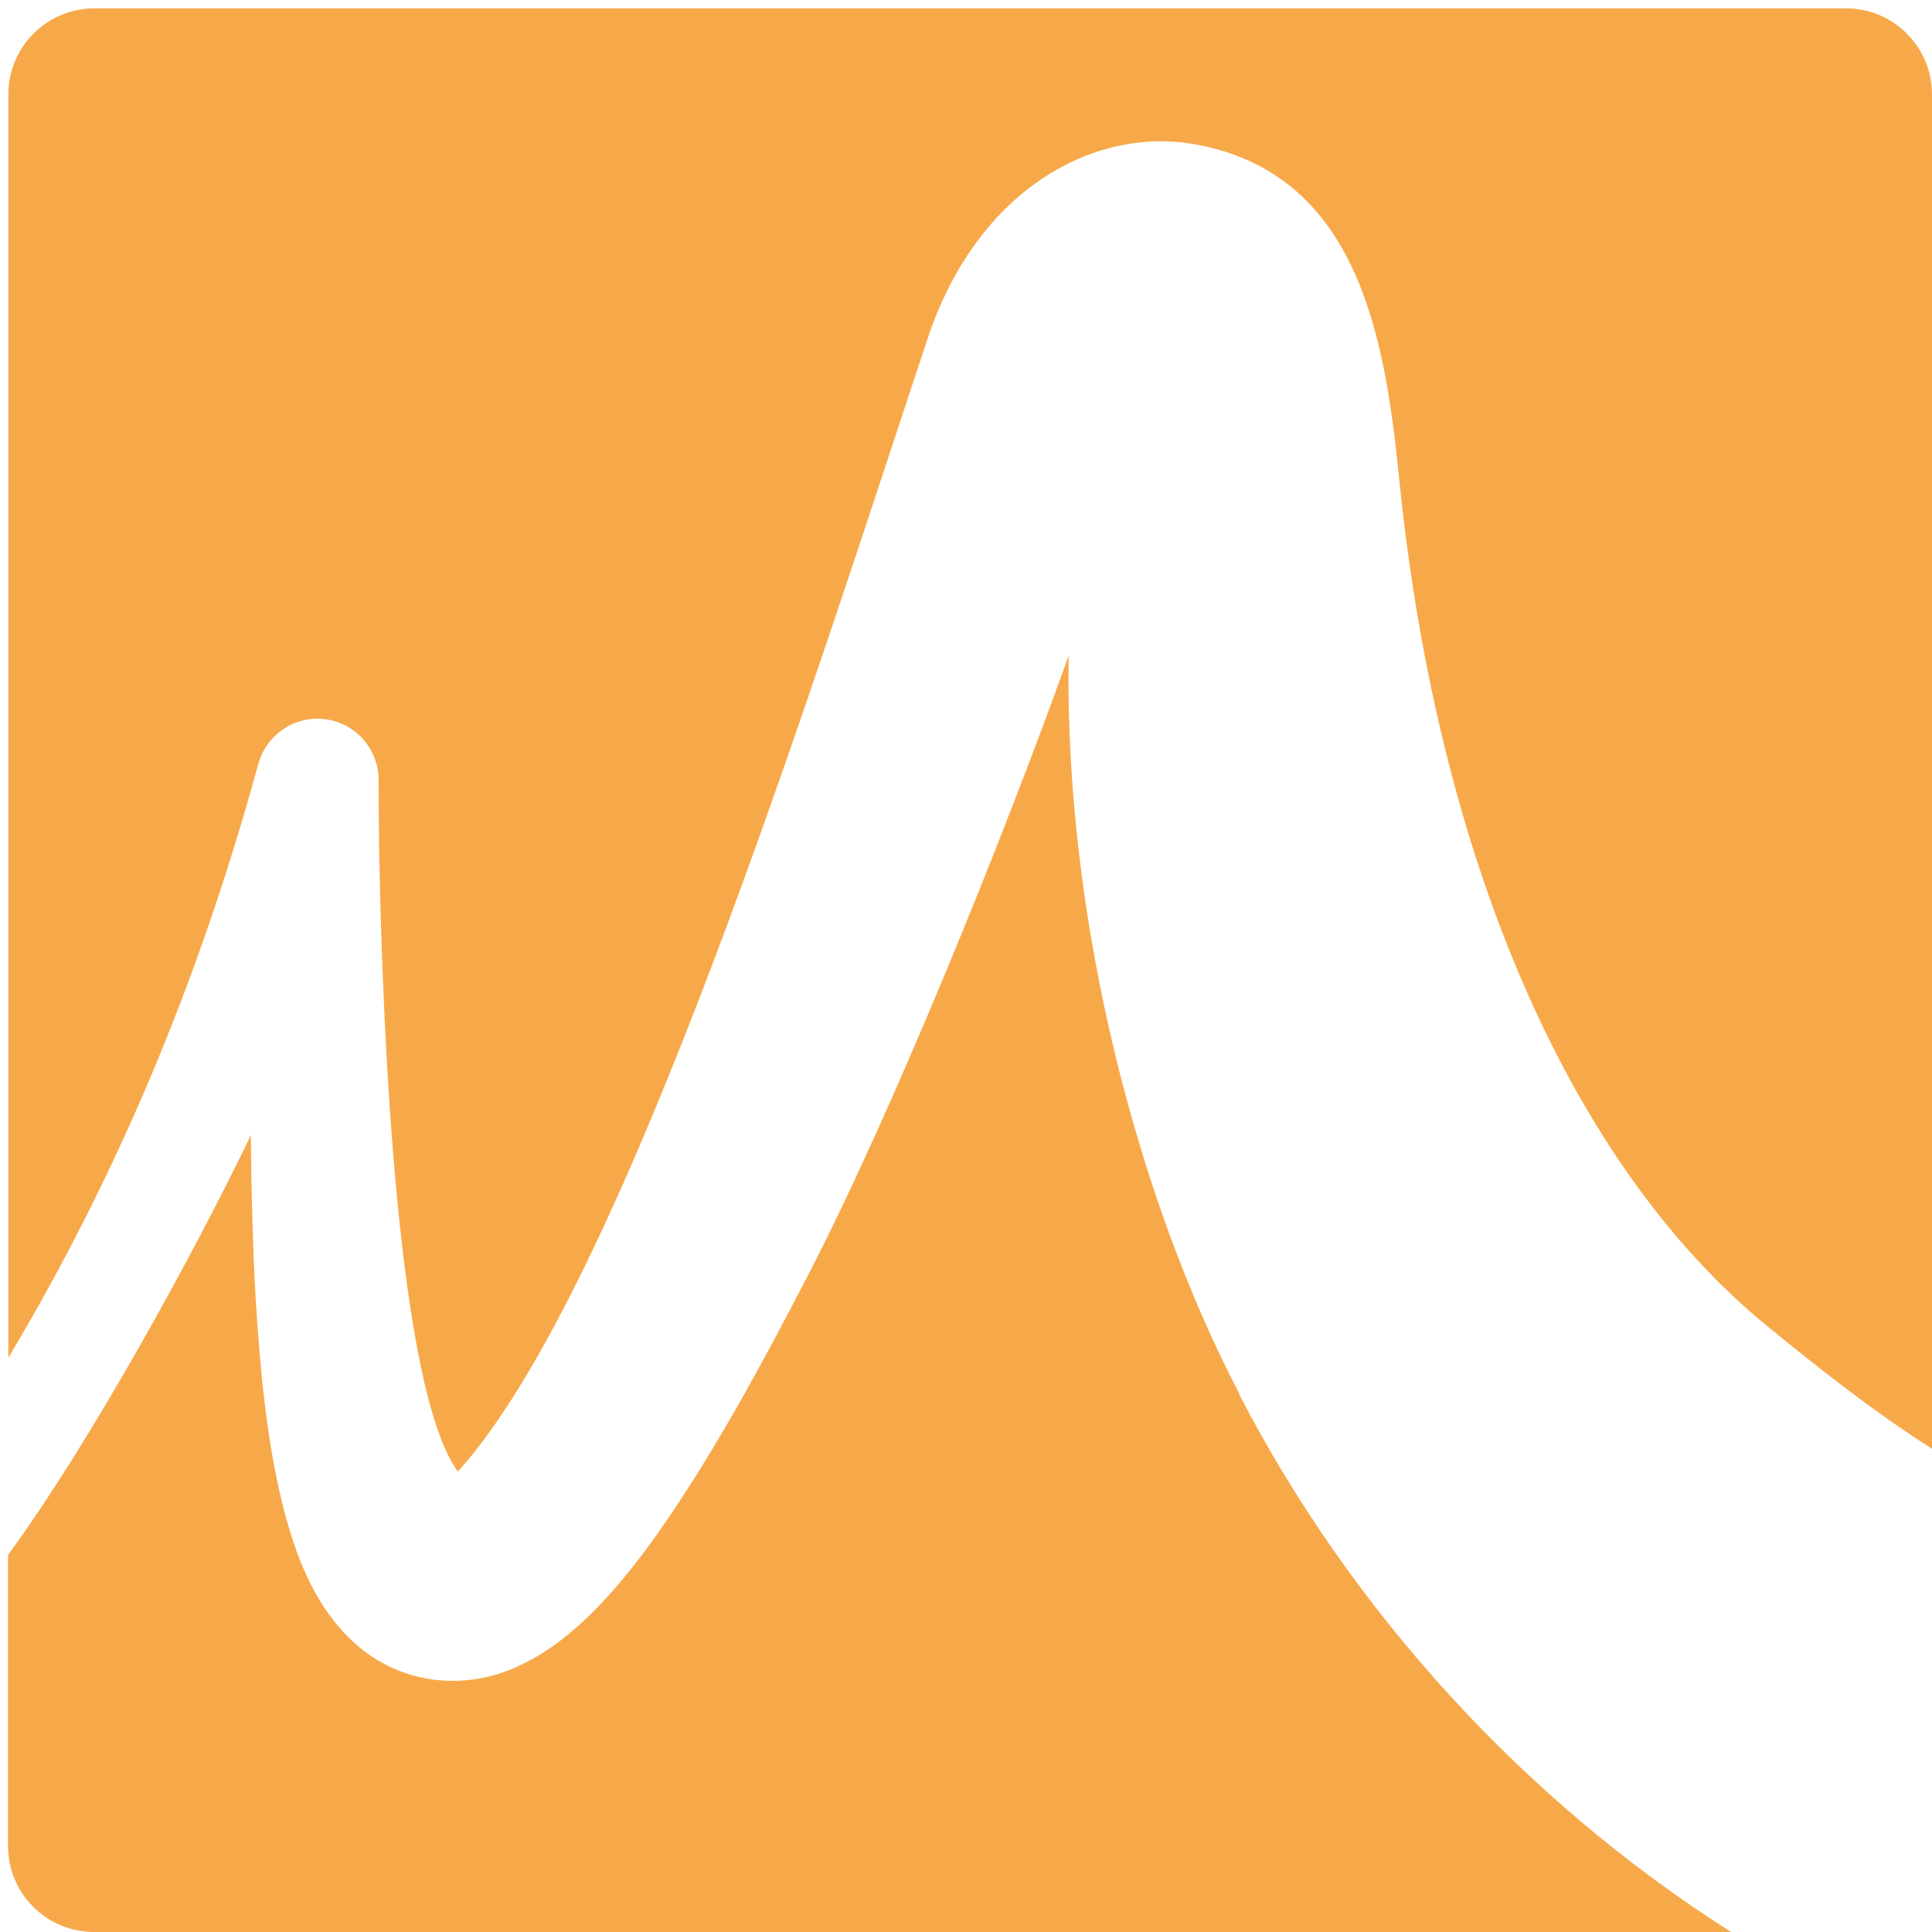
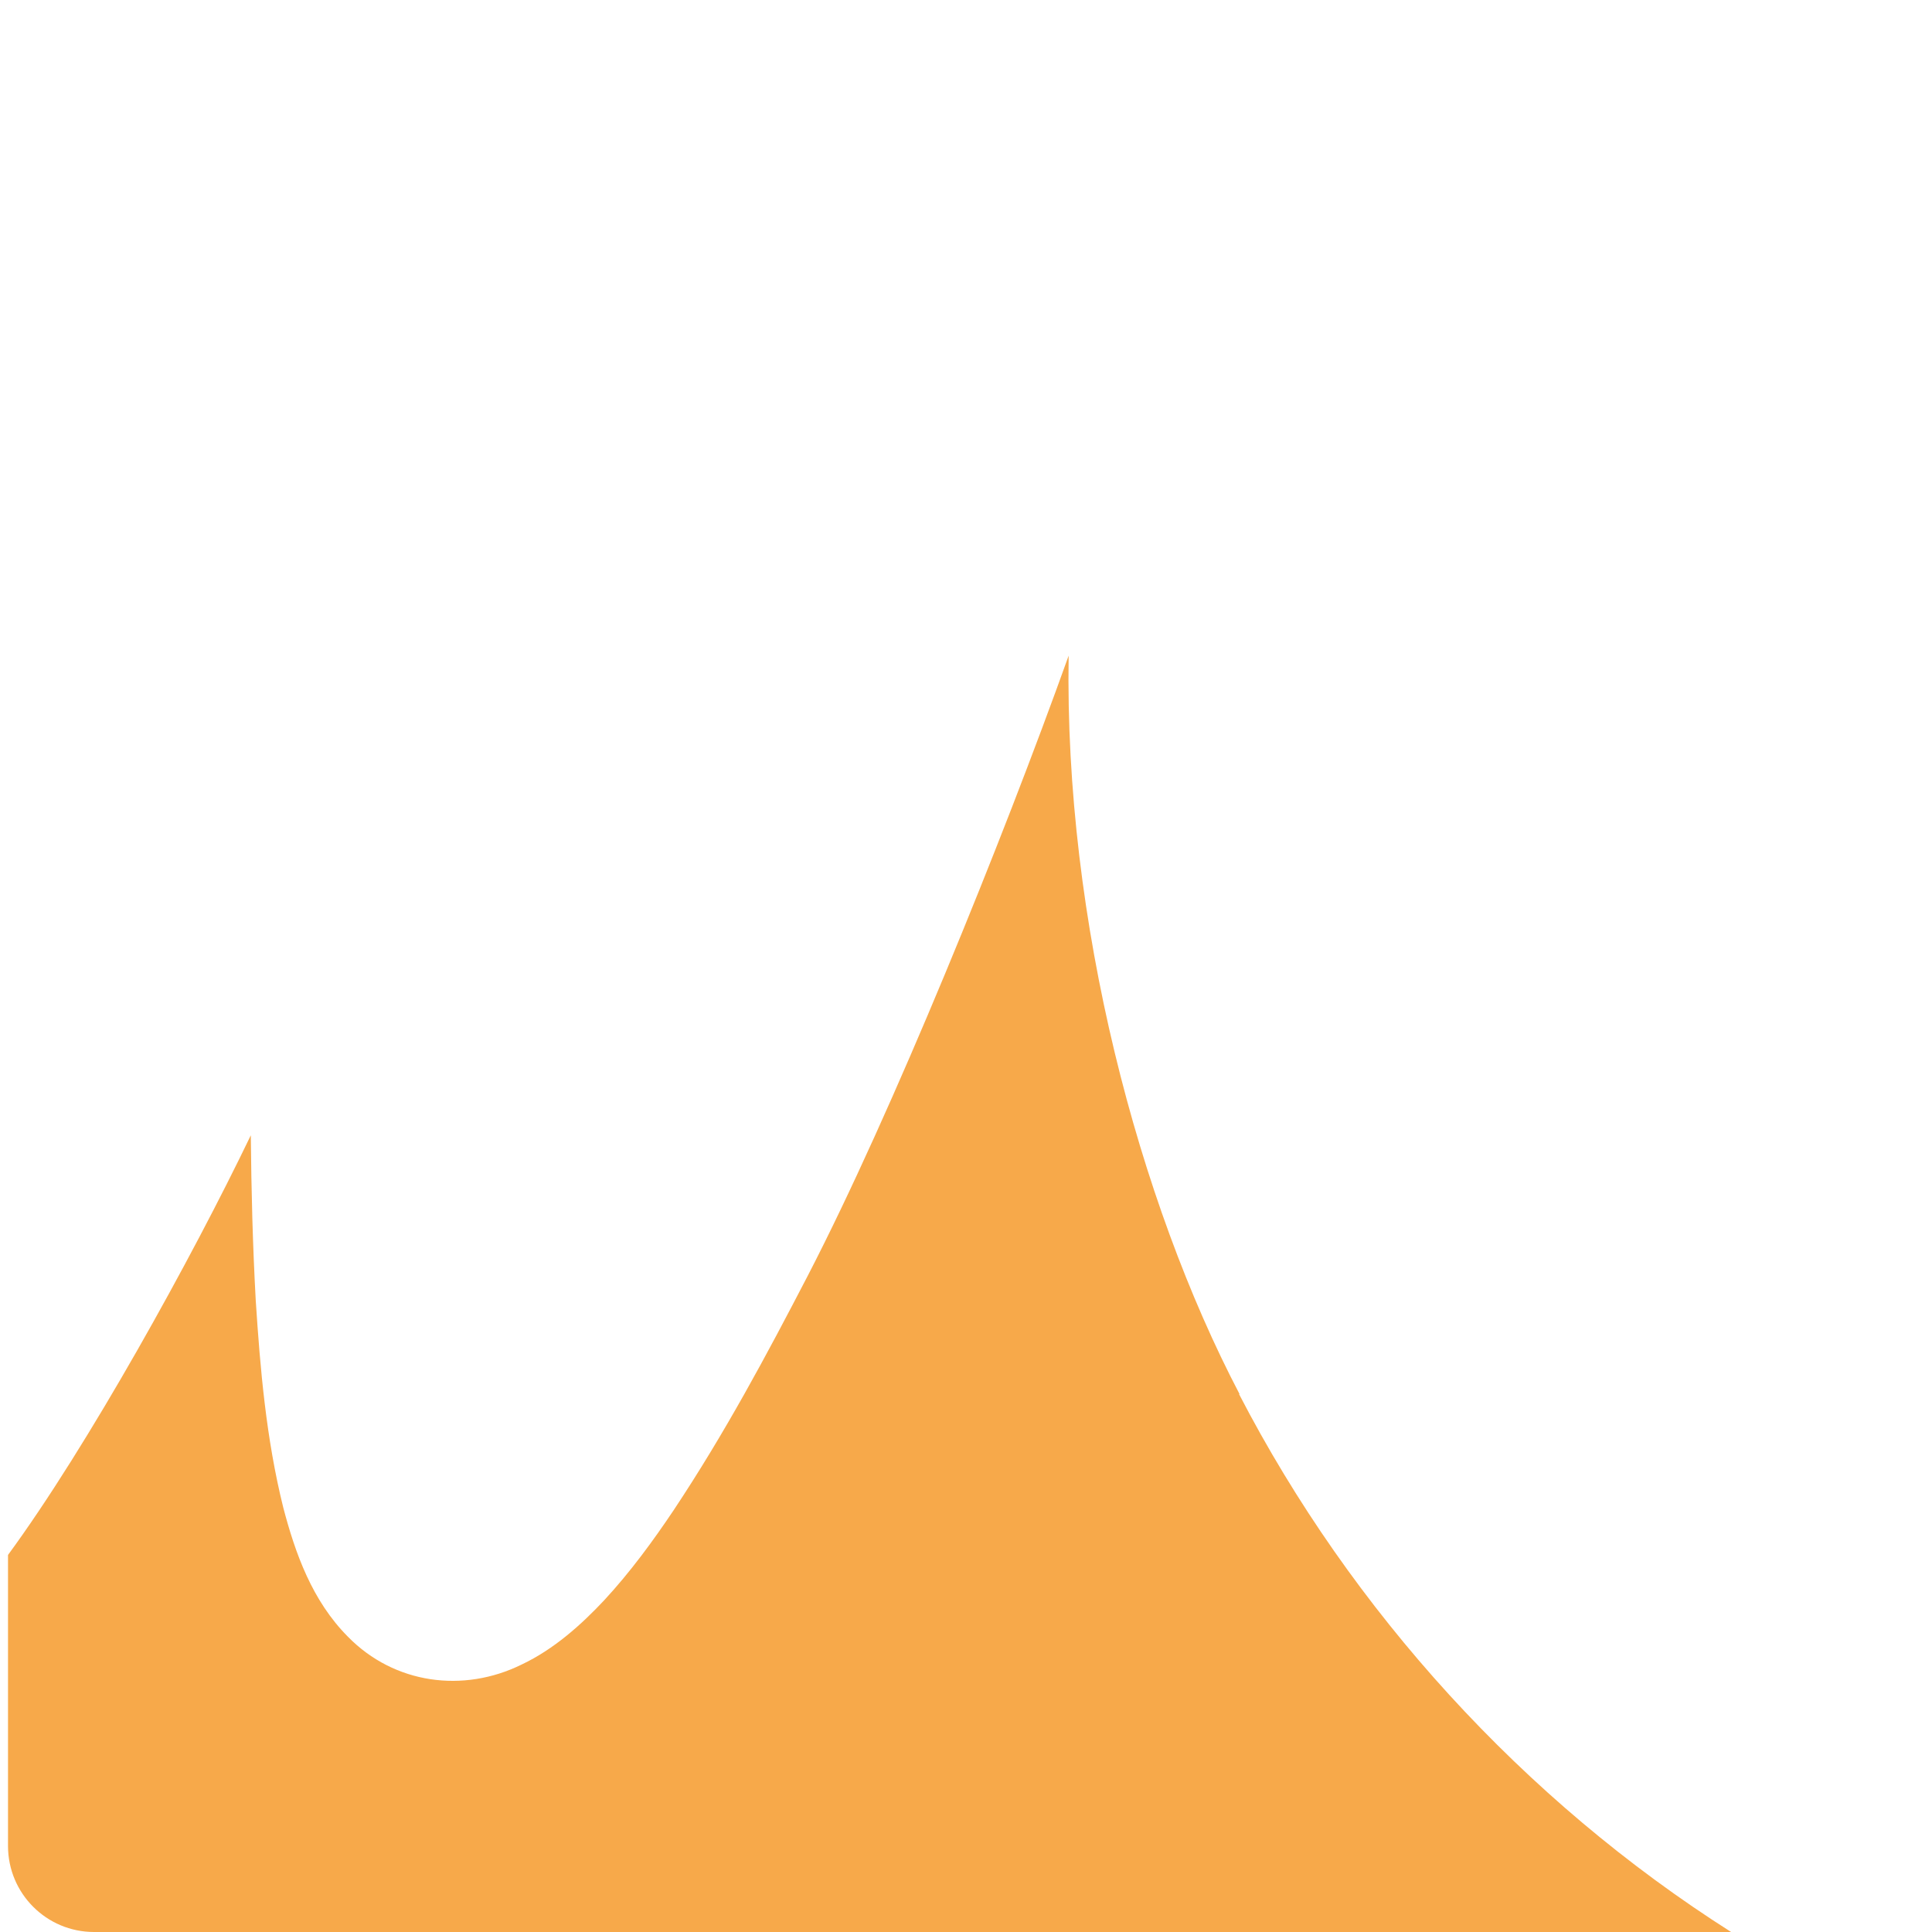
<svg xmlns="http://www.w3.org/2000/svg" version="1.1" viewBox="0 0 113.39 113.39">
  <defs>
    <style>
      .cls-1 {
        fill: #f7a94a;
      }
    </style>
  </defs>
  <g>
    <g id="Calque_1">
      <g>
-         <path class="cls-1" d="M15.16,44.84c.47-1.73,2.15-2.86,3.93-2.63,1.78.23,3.12,1.75,3.13,3.54,0,1.36.02,2.68.03,3.98.2,11.37,1.12,31.8,4.62,36.64,9.75-10.75,20.97-46.66,27.57-66.49,2.96-8.89,9.87-12.41,15.58-11.43,9.66,1.66,11.26,11.28,12.09,19.58,2.29,22.78,10.24,40.47,21.55,49.75,3.17,2.6,6.36,5.1,9.73,7.25V5.54c0-2.79-2.26-5.05-5.05-5.05H5.54C2.75.49.49,2.75.49,5.54v74.15c5.27-8.83,10.64-20.1,14.67-34.86Z" />
        <path class="cls-1" d="M72.75,81.82c-5.92-11.3-10.29-27.76-10.03-43.34-3.88,10.84-10.35,26.8-15.31,36.39-2.44,4.7-4.88,9.26-7.87,13.76-1.2,1.79-2.55,3.64-4.08,5.29-1.34,1.43-2.94,2.87-4.84,3.77-3.42,1.69-7.48,1.15-10.2-1.63-2.1-2.11-3.09-4.89-3.8-7.6-1-4.03-1.35-8.13-1.61-12.13-.18-3.25-.26-6.48-.29-9.7-3.46,7.2-9.57,18.26-14.25,24.63v17.08c0,2.79,2.26,5.05,5.05,5.05h96.08c-12.19-7.74-22.29-18.85-28.88-31.57Z" />
      </g>
    </g>
  </g>
</svg>